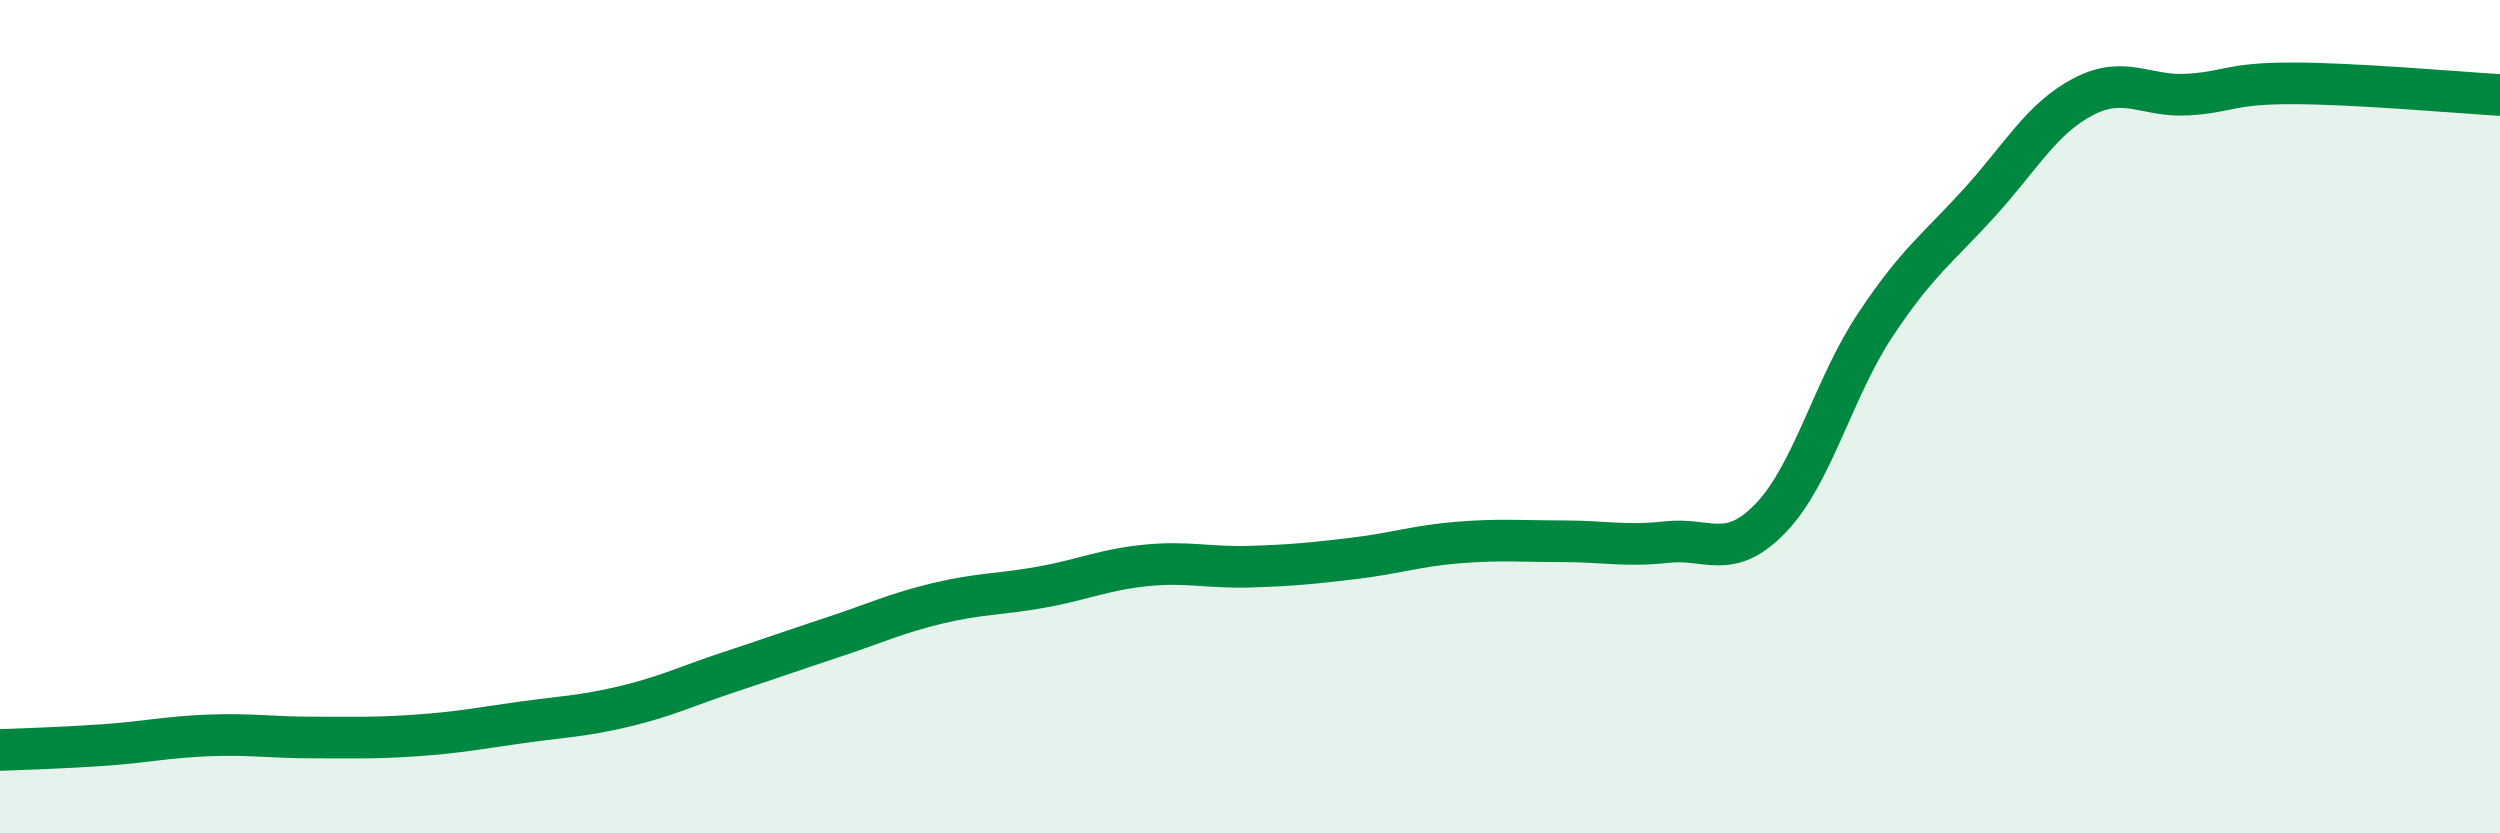
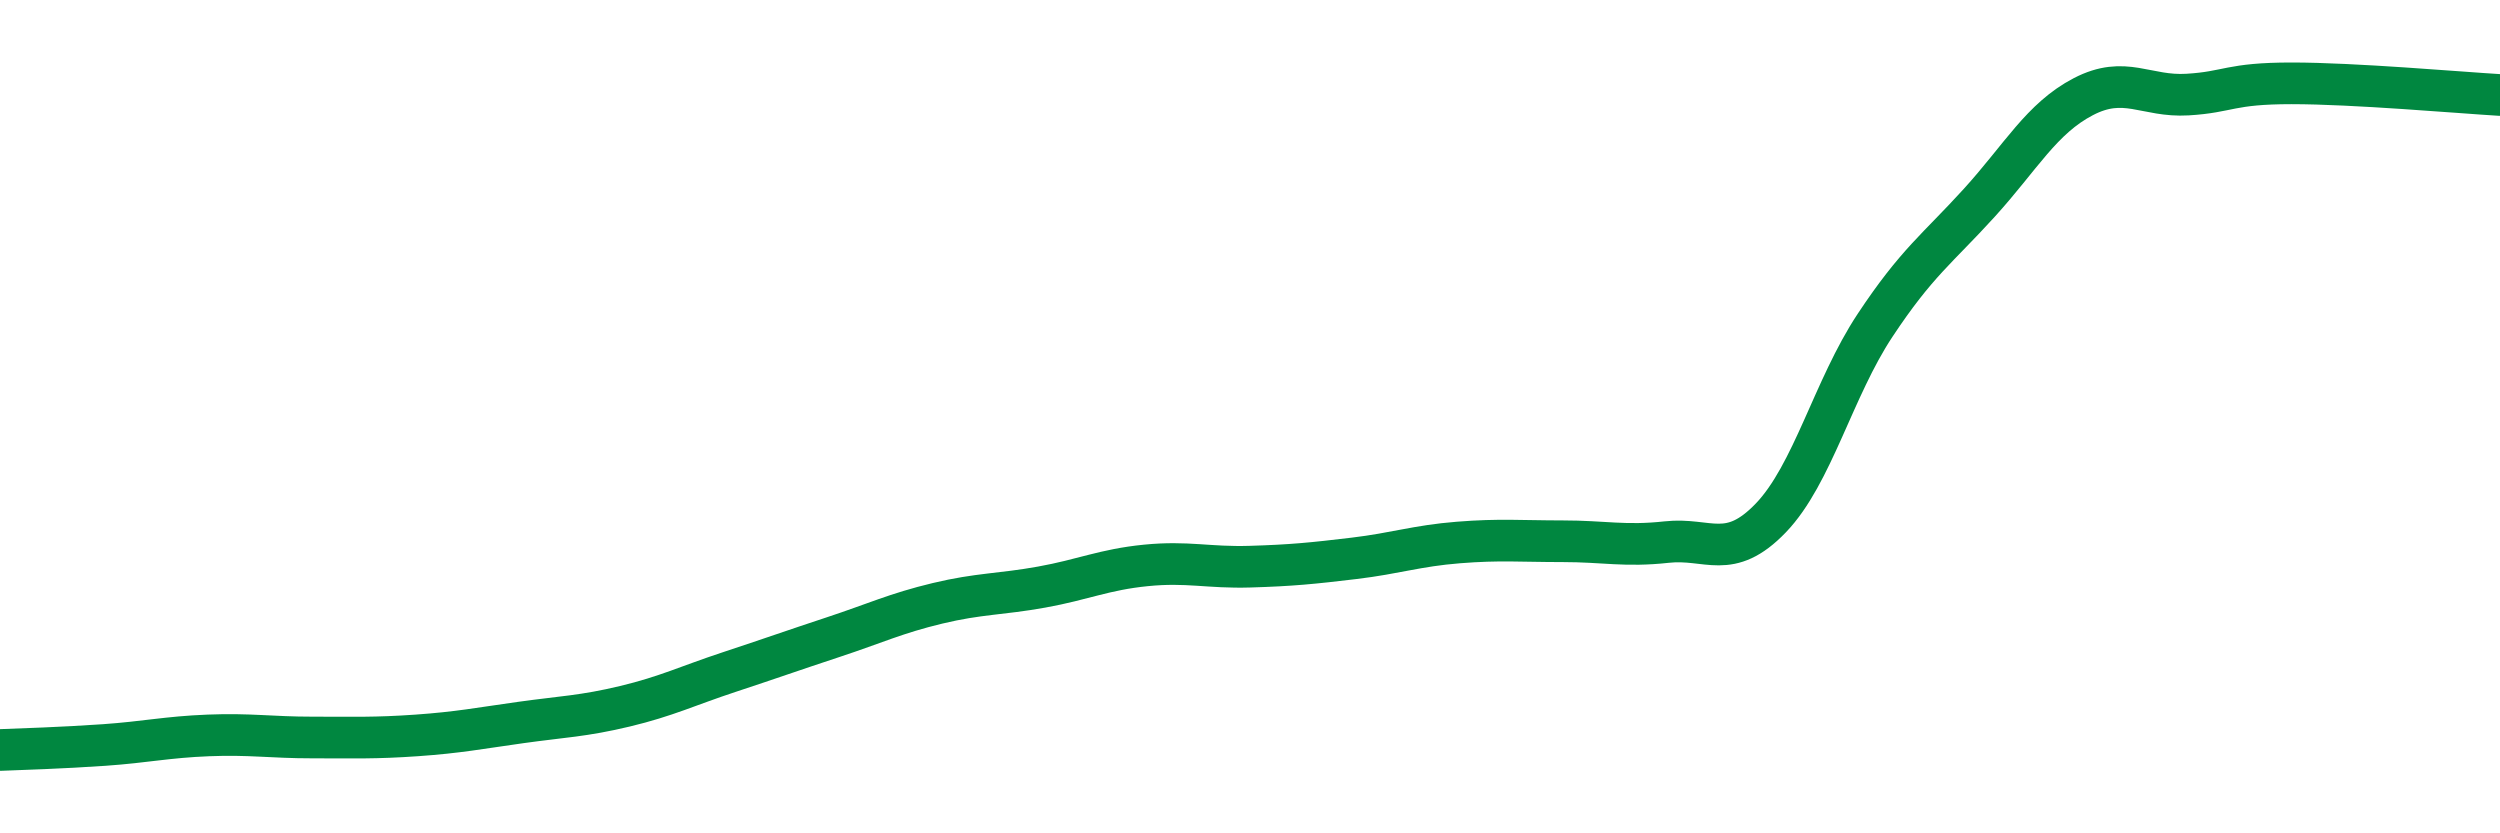
<svg xmlns="http://www.w3.org/2000/svg" width="60" height="20" viewBox="0 0 60 20">
-   <path d="M 0,18 C 0.5,17.98 1.5,17.95 2.5,17.88 C 3.5,17.81 4,17.69 5,17.65 C 6,17.61 6.5,17.7 7.5,17.7 C 8.5,17.7 9,17.72 10,17.65 C 11,17.58 11.5,17.48 12.5,17.34 C 13.5,17.2 14,17.19 15,16.95 C 16,16.71 16.5,16.46 17.5,16.13 C 18.5,15.8 19,15.62 20,15.29 C 21,14.96 21.5,14.72 22.5,14.48 C 23.5,14.24 24,14.27 25,14.09 C 26,13.91 26.5,13.67 27.5,13.57 C 28.5,13.47 29,13.63 30,13.6 C 31,13.57 31.5,13.52 32.5,13.4 C 33.5,13.28 34,13.1 35,13.02 C 36,12.94 36.5,12.99 37.5,12.99 C 38.5,12.99 39,13.12 40,13.01 C 41,12.9 41.5,13.47 42.5,12.43 C 43.5,11.39 44,9.32 45,7.81 C 46,6.3 46.5,5.97 47.5,4.87 C 48.5,3.77 49,2.84 50,2.32 C 51,1.8 51.5,2.33 52.5,2.27 C 53.5,2.21 53.5,2 55,2 C 56.5,2 59,2.22 60,2.28L60 20L0 20Z" fill="#008740" opacity="0.1" stroke-linecap="round" stroke-linejoin="round" />
  <path d="M 0,18 C 0.5,17.98 1.5,17.95 2.5,17.88 C 3.5,17.81 4,17.69 5,17.65 C 6,17.61 6.5,17.7 7.5,17.7 C 8.5,17.7 9,17.72 10,17.65 C 11,17.58 11.5,17.48 12.5,17.34 C 13.5,17.2 14,17.19 15,16.95 C 16,16.71 16.5,16.46 17.5,16.13 C 18.5,15.8 19,15.62 20,15.29 C 21,14.96 21.5,14.72 22.5,14.48 C 23.5,14.24 24,14.27 25,14.09 C 26,13.91 26.5,13.67 27.5,13.57 C 28.5,13.47 29,13.63 30,13.6 C 31,13.57 31.5,13.52 32.5,13.4 C 33.5,13.28 34,13.1 35,13.02 C 36,12.94 36.5,12.99 37.5,12.99 C 38.5,12.99 39,13.12 40,13.01 C 41,12.9 41.5,13.47 42.5,12.43 C 43.5,11.39 44,9.32 45,7.81 C 46,6.3 46.5,5.97 47.5,4.87 C 48.5,3.77 49,2.84 50,2.32 C 51,1.8 51.5,2.33 52.5,2.27 C 53.5,2.21 53.5,2 55,2 C 56.5,2 59,2.22 60,2.28" stroke="#008740" stroke-width="1" fill="none" stroke-linecap="round" stroke-linejoin="round" />
</svg>